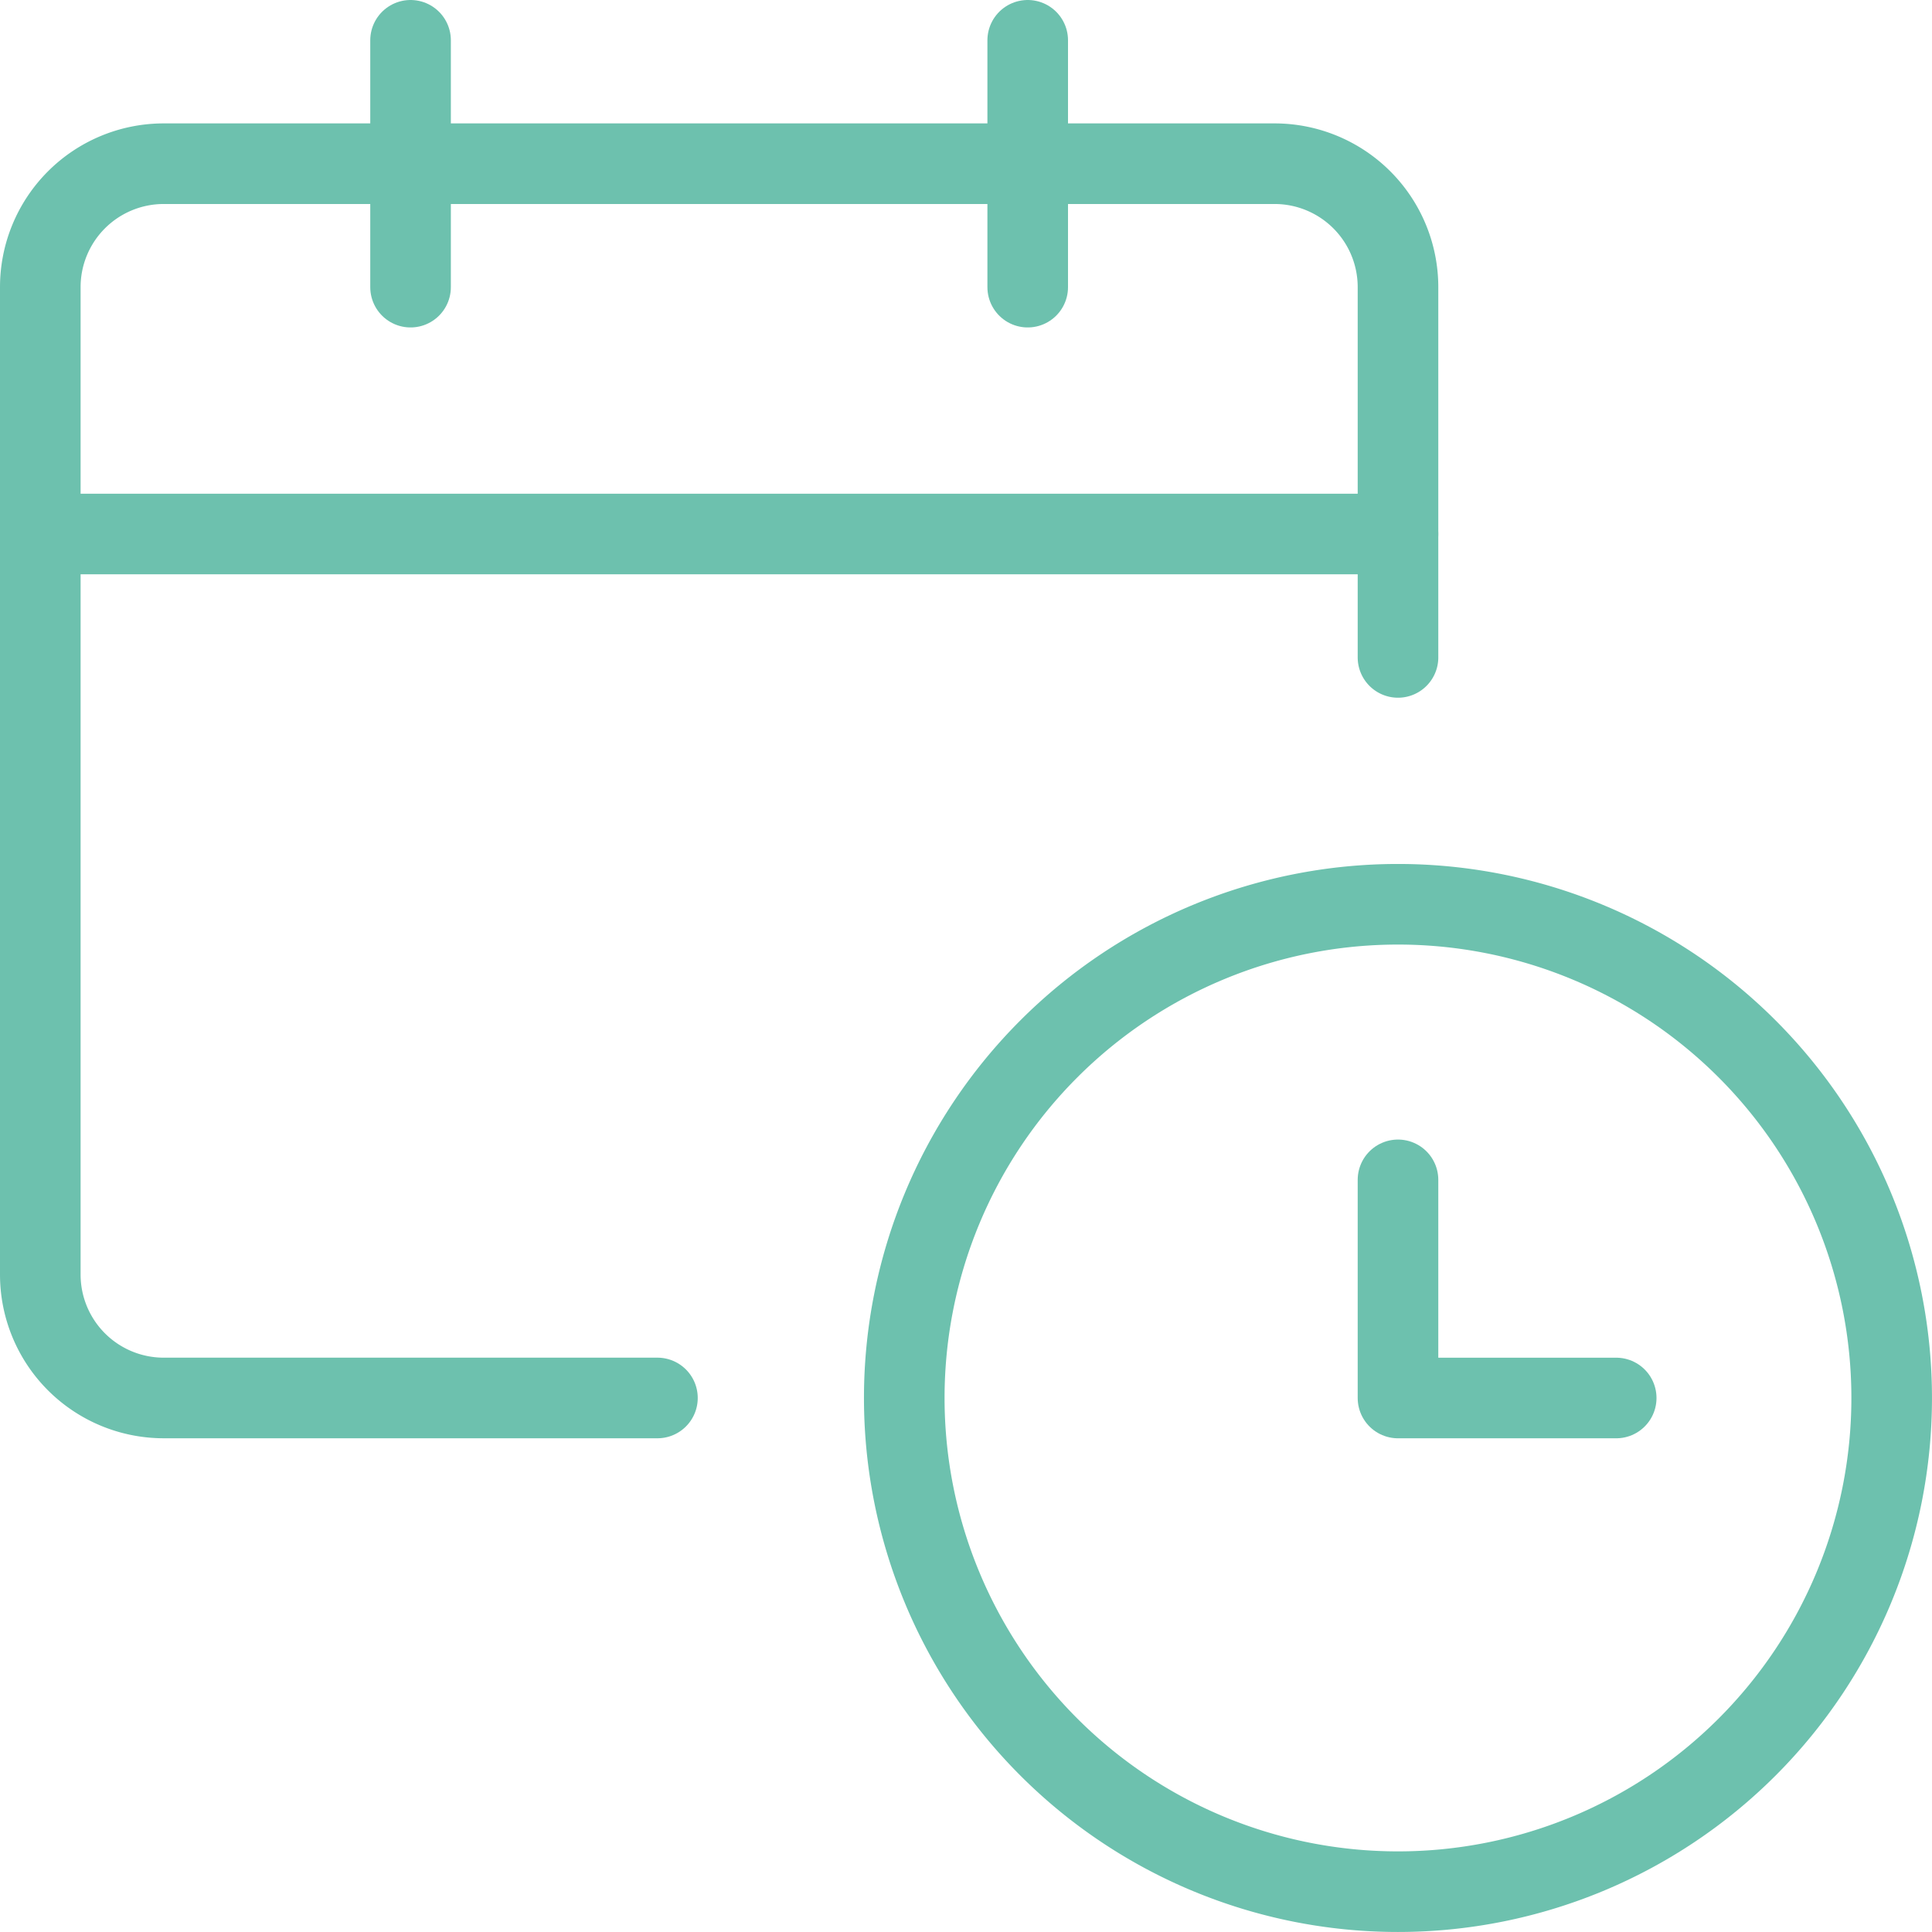
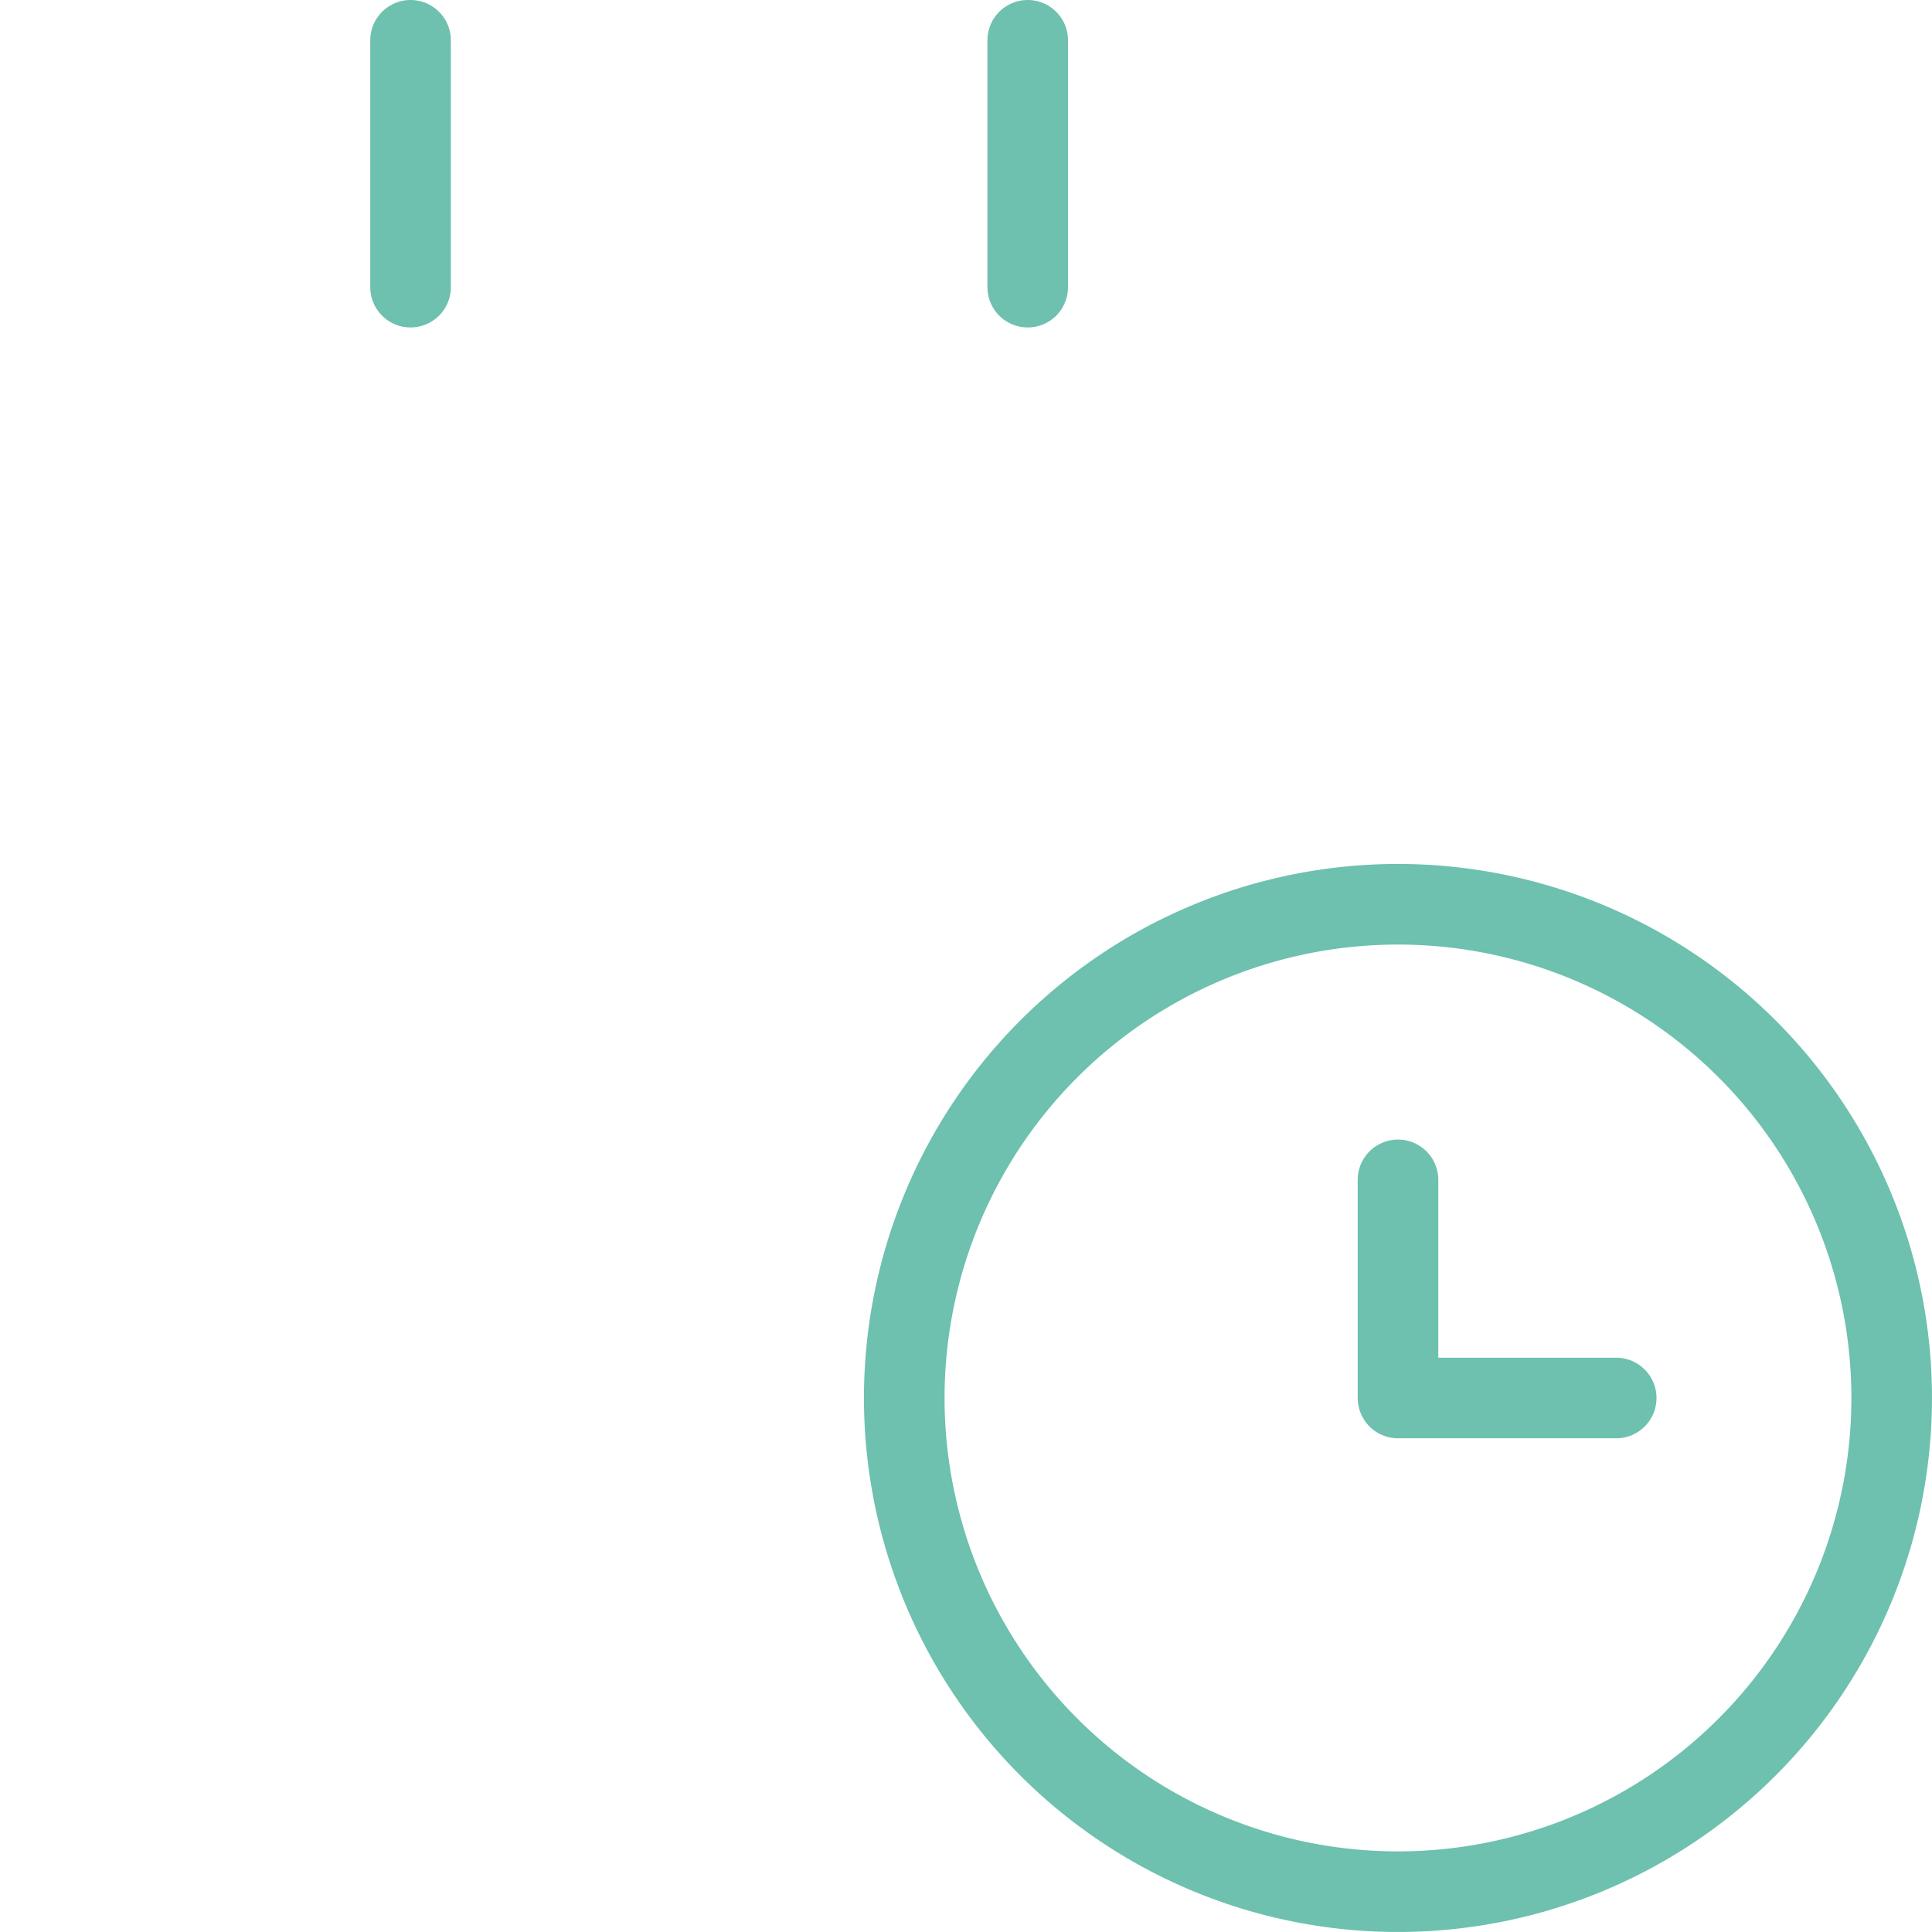
<svg xmlns="http://www.w3.org/2000/svg" width="83.9" height="83.9" viewBox="0 0 83.9 83.9">
  <g id="Gruppe_22817" data-name="Gruppe 22817" transform="translate(-2.719 -2.719)">
-     <path id="Pfad_18512" data-name="Pfad 18512" d="M31.269,67.006H9.829a5.36,5.36,0,0,1-5.36-5.36V18.766a5.36,5.36,0,0,1,5.36-5.36h48.24a5.36,5.36,0,0,1,5.36,5.36v16.08" transform="translate(0 -3.578)" fill="none" stroke="#6dc1ae" stroke-linecap="round" stroke-linejoin="round" stroke-width="3.5" />
-     <path id="Pfad_18513" data-name="Pfad 18513" d="M4.469,40.219h58.96" transform="translate(0 -14.31)" fill="none" stroke="#6dc1ae" stroke-linecap="round" stroke-linejoin="round" stroke-width="3.5" />
    <path id="Pfad_18514" data-name="Pfad 18514" d="M31.281,15.189V4.469" transform="translate(-10.733)" fill="none" stroke="#6dc1ae" stroke-linecap="round" stroke-linejoin="round" stroke-width="3.5" />
    <path id="Pfad_18515" data-name="Pfad 18515" d="M75.969,15.189V4.469" transform="translate(-28.62)" fill="none" stroke="#6dc1ae" stroke-linecap="round" stroke-linejoin="round" stroke-width="3.5" />
    <path id="Pfad_18516" data-name="Pfad 18516" d="M67.031,88.471a21.44,21.44,0,1,0,21.44-21.44,21.44,21.44,0,0,0-21.44,21.44Z" transform="translate(-25.043 -25.043)" fill="none" stroke="#6dc1ae" stroke-linecap="round" stroke-linejoin="round" stroke-width="3.5" />
    <path id="Pfad_18517" data-name="Pfad 18517" d="M112.258,96.459h-9.476V86.986" transform="translate(-39.353 -33.03)" fill="none" stroke="#6dc1ae" stroke-linecap="round" stroke-linejoin="round" stroke-width="3.5" />
  </g>
</svg>